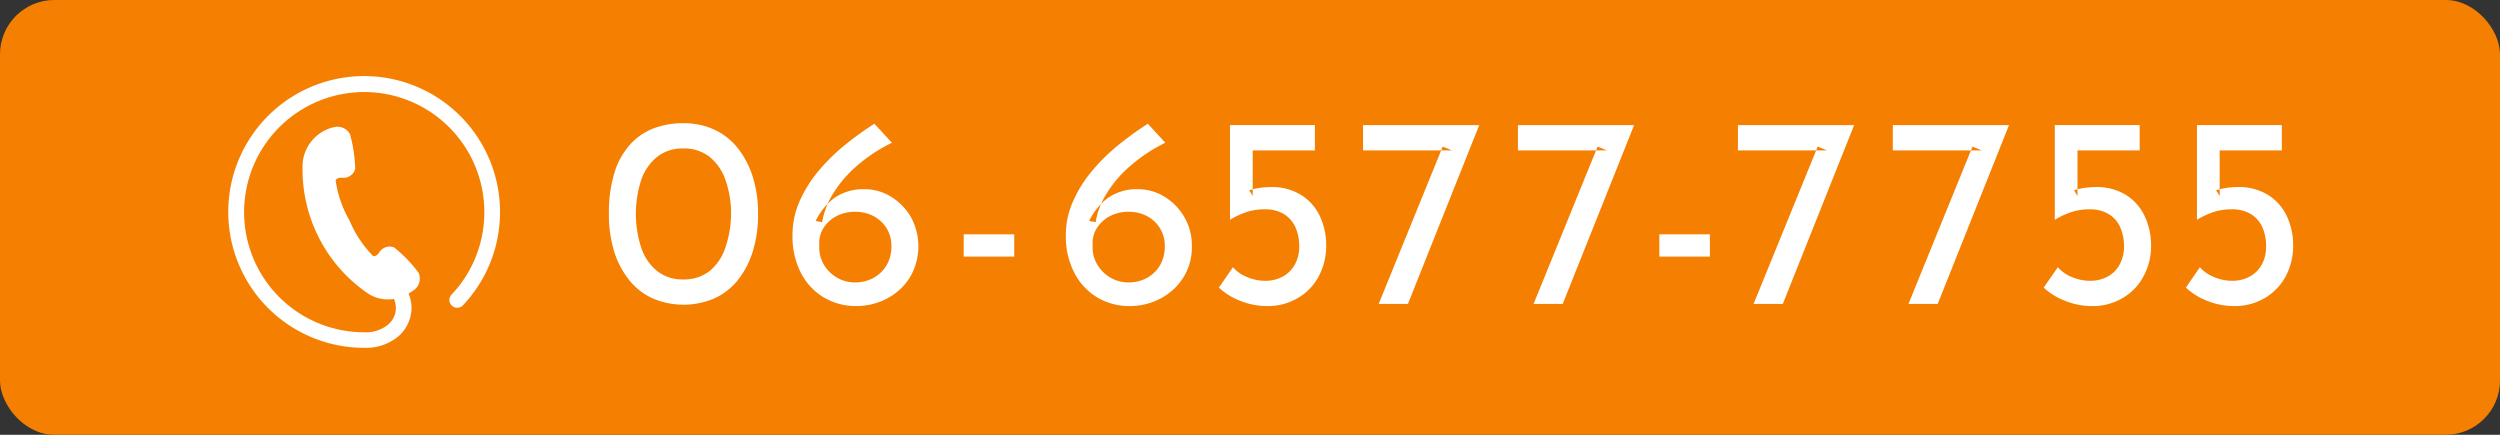
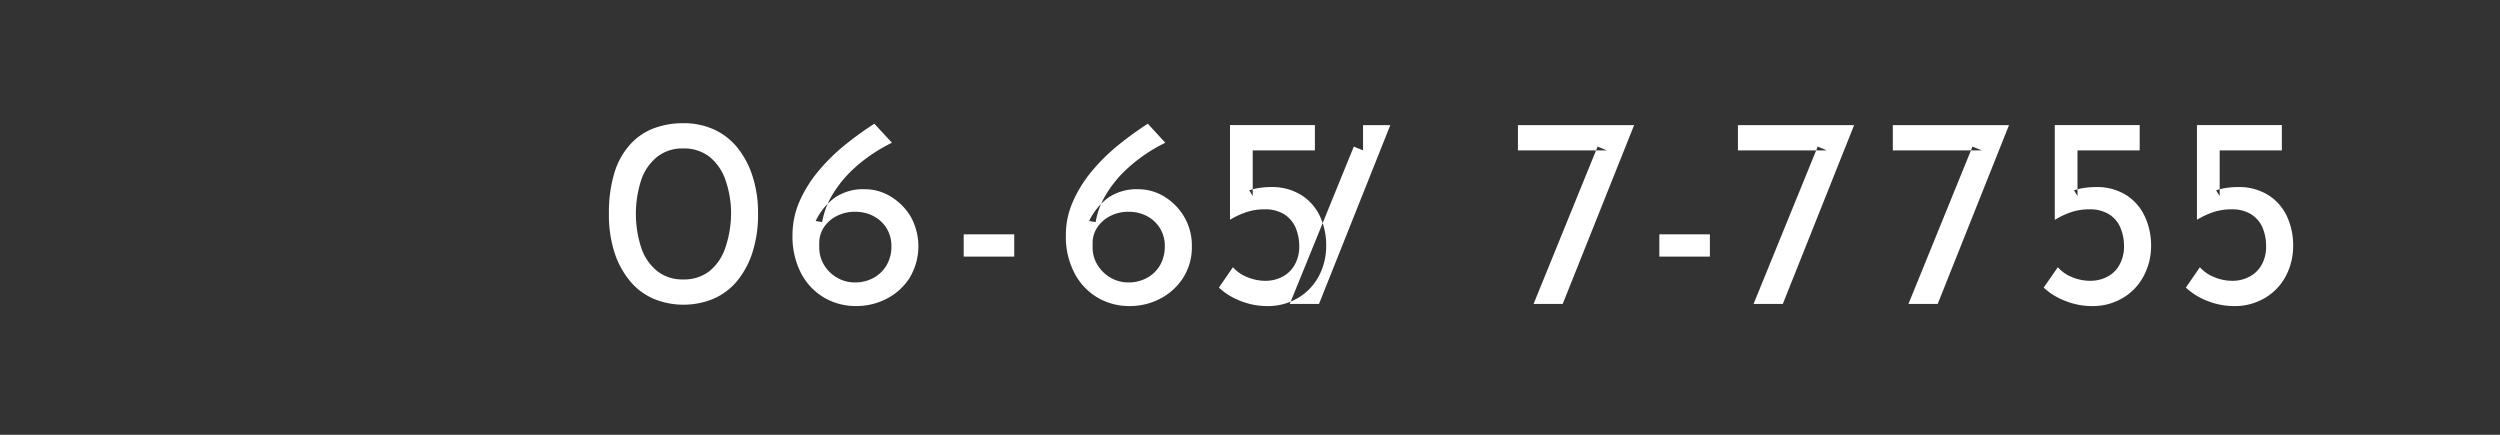
<svg xmlns="http://www.w3.org/2000/svg" id="header_tel.svg" width="230" height="40" viewBox="0 0 230 40">
  <rect x="0" y="0" width="230" height="40" fill="#333333" stroke="none" />
  <defs>
    <style>
      .cls-1 {
        fill: #f57f01;
      }

      .cls-2 {
        fill: #fff;
        fill-rule: evenodd;
      }
    </style>
  </defs>
-   <rect id="長方形_880" data-name="長方形 880" class="cls-1" width="230" height="40" rx="5" ry="5" />
-   <path id="_06-6577-7755" data-name="06-6577-7755" class="cls-2" d="M1135.65,73.483a5.88,5.88,0,0,0,2.17-1.638,8.019,8.019,0,0,0,1.41-2.637,11.258,11.258,0,0,0,.51-3.525,11.051,11.051,0,0,0-.51-3.487,8.192,8.192,0,0,0-1.41-2.638,5.953,5.953,0,0,0-2.17-1.662,6.707,6.707,0,0,0-2.77-.562,7.574,7.574,0,0,0-2.84.512,5.612,5.612,0,0,0-2.17,1.563,6.918,6.918,0,0,0-1.38,2.612,12.538,12.538,0,0,0-.47,3.663,11.4,11.4,0,0,0,.49,3.475,7.979,7.979,0,0,0,1.41,2.65,5.868,5.868,0,0,0,2.17,1.662A7.225,7.225,0,0,0,1135.65,73.483Zm-5.18-2.537a4.616,4.616,0,0,1-1.47-2.138,10.093,10.093,0,0,1,0-6.275,4.626,4.626,0,0,1,1.47-2.112,3.721,3.721,0,0,1,2.38-.763,3.8,3.8,0,0,1,2.42.763,4.692,4.692,0,0,1,1.46,2.1,9.333,9.333,0,0,1,.53,3.087,9.956,9.956,0,0,1-.53,3.188,4.672,4.672,0,0,1-1.46,2.15,3.8,3.8,0,0,1-2.42.762A3.719,3.719,0,0,1,1130.47,70.945Zm21.1,2.537a5.436,5.436,0,0,0,2.11-1.913,5.635,5.635,0,0,0,.12-5.612,5.4,5.4,0,0,0-1.83-1.863,4.58,4.58,0,0,0-2.4-.687,4.665,4.665,0,0,0-2.75.762,5.727,5.727,0,0,0-1.78,2.163l0.6,0.1a7.2,7.2,0,0,1,.91-2.463,10.89,10.89,0,0,1,2.1-2.55,14.752,14.752,0,0,1,3.41-2.288l-1.62-1.75a30.57,30.57,0,0,0-2.79,2.025,17.463,17.463,0,0,0-2.41,2.4,11.6,11.6,0,0,0-1.7,2.762,7.662,7.662,0,0,0-.63,3.063,7.314,7.314,0,0,0,.78,3.487,5.6,5.6,0,0,0,2.11,2.25,5.737,5.737,0,0,0,2.97.787A6,6,0,0,0,1151.57,73.483Zm-4.56-1.937a3.375,3.375,0,0,1-1.2-1.175,3.076,3.076,0,0,1-.44-1.588V68.358a2.615,2.615,0,0,1,.44-1.463,3.093,3.093,0,0,1,1.2-1.037,3.617,3.617,0,0,1,1.66-.375,3.565,3.565,0,0,1,1.67.388,3.15,3.15,0,0,1,1.21,1.1,3.1,3.1,0,0,1,.46,1.688,3.335,3.335,0,0,1-.45,1.75,3.107,3.107,0,0,1-1.21,1.162,3.426,3.426,0,0,1-1.68.412A3.2,3.2,0,0,1,1147.01,71.545Zm11.65-1.937h4.65v-2.05h-4.65v2.05Zm18.07,3.875a5.506,5.506,0,0,0,2.11-1.913,5.2,5.2,0,0,0,.81-2.912,5.143,5.143,0,0,0-.7-2.7,5.288,5.288,0,0,0-1.82-1.863,4.58,4.58,0,0,0-2.4-.687,4.665,4.665,0,0,0-2.75.762,5.727,5.727,0,0,0-1.78,2.163l0.6,0.1a7,7,0,0,1,.91-2.463,10.646,10.646,0,0,1,2.1-2.55,14.678,14.678,0,0,1,3.4-2.288l-1.61-1.75a30.57,30.57,0,0,0-2.79,2.025,17.463,17.463,0,0,0-2.41,2.4,11.6,11.6,0,0,0-1.7,2.762,7.5,7.5,0,0,0-.64,3.063,7.2,7.2,0,0,0,.79,3.487,5.6,5.6,0,0,0,2.11,2.25,5.737,5.737,0,0,0,2.97.787A6,6,0,0,0,1176.73,73.483Zm-4.56-1.937a3.375,3.375,0,0,1-1.2-1.175,2.994,2.994,0,0,1-.45-1.588V68.358a2.548,2.548,0,0,1,.45-1.463,3.093,3.093,0,0,1,1.2-1.037,3.617,3.617,0,0,1,1.66-.375,3.565,3.565,0,0,1,1.67.388,3.053,3.053,0,0,1,1.2,1.1,3.016,3.016,0,0,1,.46,1.688,3.427,3.427,0,0,1-.44,1.75,3.107,3.107,0,0,1-1.21,1.162,3.454,3.454,0,0,1-1.68.412A3.2,3.2,0,0,1,1172.17,71.545Zm17.23,1.875a5.126,5.126,0,0,0,1.93-2.013,5.944,5.944,0,0,0,.68-2.825,6.264,6.264,0,0,0-.57-2.675,4.57,4.57,0,0,0-1.72-1.962,5.078,5.078,0,0,0-2.81-.738,7.182,7.182,0,0,0-1.02.075,5.383,5.383,0,0,0-.96.225l0.32,0.525v-4.2h5.72V57.508h-7.81v8.7h0.02a7.43,7.43,0,0,1,1.55-.712,5.225,5.225,0,0,1,1.61-.238,3.316,3.316,0,0,1,1.78.438,2.752,2.752,0,0,1,1.06,1.213,4.324,4.324,0,0,1,.35,1.775,3.375,3.375,0,0,1-.39,1.625,2.753,2.753,0,0,1-1.11,1.125,3.3,3.3,0,0,1-1.64.4,4.313,4.313,0,0,1-1.64-.338,3.4,3.4,0,0,1-1.32-.912l-1.29,1.875a6.032,6.032,0,0,0,1.95,1.213,6.647,6.647,0,0,0,2.5.487A5.387,5.387,0,0,0,1189.4,73.42Zm6-15.912v2.325h8.18l-0.85-.35-5.89,14.475h2.69l6.56-16.45H1195.4Zm14.25,0v2.325h8.18l-0.85-.35-5.89,14.475h2.68l6.57-16.45h-10.69Zm13.01,12.1h4.65v-2.05h-4.65v2.05Zm7.23-12.1v2.325h8.18l-0.84-.35-5.9,14.475h2.69l6.56-16.45h-10.69Zm14.25,0v2.325h8.18l-0.85-.35-5.89,14.475h2.69l6.56-16.45h-10.69Zm21.14,15.912a5.058,5.058,0,0,0,1.93-2.013,5.837,5.837,0,0,0,.69-2.825,6.27,6.27,0,0,0-.58-2.675,4.613,4.613,0,0,0-1.71-1.962,5.078,5.078,0,0,0-2.81-.738,7.182,7.182,0,0,0-1.02.075,5.5,5.5,0,0,0-.97.225l0.32,0.525v-4.2h5.72V57.508h-7.81v8.7h0.03a7.364,7.364,0,0,1,1.54-.712,5.337,5.337,0,0,1,1.62-.238,3.3,3.3,0,0,1,1.77.438,2.634,2.634,0,0,1,1.06,1.213,4.324,4.324,0,0,1,.35,1.775,3.375,3.375,0,0,1-.39,1.625,2.67,2.67,0,0,1-1.1,1.125,3.327,3.327,0,0,1-1.64.4,4.323,4.323,0,0,1-1.65-.338,3.436,3.436,0,0,1-1.31-.912l-1.3,1.875a5.977,5.977,0,0,0,1.96,1.213,6.559,6.559,0,0,0,2.49.487A5.362,5.362,0,0,0,1265.28,73.42Zm13.08,0a5.126,5.126,0,0,0,1.93-2.013,5.944,5.944,0,0,0,.68-2.825,6.264,6.264,0,0,0-.57-2.675,4.57,4.57,0,0,0-1.72-1.962,5.078,5.078,0,0,0-2.81-.738,7.182,7.182,0,0,0-1.02.075,5.713,5.713,0,0,0-.97.225l0.33,0.525v-4.2h5.72V57.508h-7.81v8.7h0.02a7.6,7.6,0,0,1,1.54-.712,5.337,5.337,0,0,1,1.62-.238,3.34,3.34,0,0,1,1.78.438,2.752,2.752,0,0,1,1.06,1.213,4.324,4.324,0,0,1,.34,1.775,3.369,3.369,0,0,1-.38,1.625,2.753,2.753,0,0,1-1.11,1.125,3.327,3.327,0,0,1-1.64.4,4.275,4.275,0,0,1-1.64-.338,3.4,3.4,0,0,1-1.32-.912l-1.29,1.875a6.032,6.032,0,0,0,1.95,1.213,6.609,6.609,0,0,0,2.5.487A5.413,5.413,0,0,0,1278.36,73.42Z" transform="translate(-1070 -46)" />
-   <path id="icon_tel" class="cls-2" d="M1103.5,53a12.5,12.5,0,1,0,0,25h0.03a4.637,4.637,0,0,0,3.17-1.1,3.5,3.5,0,0,0,1.16-2.575,3.571,3.571,0,0,0-.27-1.319c0.29-.169.49-0.323,0.55-0.364a1.308,1.308,0,0,0,.37-1.552,12.9,12.9,0,0,0-2.25-2.329,1.125,1.125,0,0,0-1.37.461c-0.32.466-.57,0.326-0.57,0.326a10.343,10.343,0,0,1-2.16-3.253,10.354,10.354,0,0,1-1.28-3.684s0.04-.286.61-0.257a1.115,1.115,0,0,0,1.19-.814,13.426,13.426,0,0,0-.48-3.2,1.318,1.318,0,0,0-1.47-.642,3.723,3.723,0,0,0-2.88,3.233,13.8,13.8,0,0,0,5.97,12.047,3.315,3.315,0,0,0,2.42.521,2.044,2.044,0,0,1,.18.829,2,2,0,0,1-.69,1.512,3.175,3.175,0,0,1-2.2.731h-0.03a11.051,11.051,0,1,1,9.76-5.851,10.663,10.663,0,0,1-1.72,2.384,0.72,0.72,0,0,0,1.05.986,12.619,12.619,0,0,0,1.94-2.692A12.508,12.508,0,0,0,1103.5,53Z" transform="translate(-1070 -46)" />
+   <path id="_06-6577-7755" data-name="06-6577-7755" class="cls-2" d="M1135.65,73.483a5.88,5.88,0,0,0,2.17-1.638,8.019,8.019,0,0,0,1.41-2.637,11.258,11.258,0,0,0,.51-3.525,11.051,11.051,0,0,0-.51-3.487,8.192,8.192,0,0,0-1.41-2.638,5.953,5.953,0,0,0-2.17-1.662,6.707,6.707,0,0,0-2.77-.562,7.574,7.574,0,0,0-2.84.512,5.612,5.612,0,0,0-2.17,1.563,6.918,6.918,0,0,0-1.38,2.612,12.538,12.538,0,0,0-.47,3.663,11.4,11.4,0,0,0,.49,3.475,7.979,7.979,0,0,0,1.41,2.65,5.868,5.868,0,0,0,2.17,1.662A7.225,7.225,0,0,0,1135.65,73.483Zm-5.18-2.537a4.616,4.616,0,0,1-1.47-2.138,10.093,10.093,0,0,1,0-6.275,4.626,4.626,0,0,1,1.47-2.112,3.721,3.721,0,0,1,2.38-.763,3.8,3.8,0,0,1,2.42.763,4.692,4.692,0,0,1,1.46,2.1,9.333,9.333,0,0,1,.53,3.087,9.956,9.956,0,0,1-.53,3.188,4.672,4.672,0,0,1-1.46,2.15,3.8,3.8,0,0,1-2.42.762A3.719,3.719,0,0,1,1130.47,70.945Zm21.1,2.537a5.436,5.436,0,0,0,2.11-1.913,5.635,5.635,0,0,0,.12-5.612,5.4,5.4,0,0,0-1.83-1.863,4.58,4.58,0,0,0-2.4-.687,4.665,4.665,0,0,0-2.75.762,5.727,5.727,0,0,0-1.78,2.163l0.6,0.1a7.2,7.2,0,0,1,.91-2.463,10.89,10.89,0,0,1,2.1-2.55,14.752,14.752,0,0,1,3.41-2.288l-1.62-1.75a30.57,30.57,0,0,0-2.79,2.025,17.463,17.463,0,0,0-2.41,2.4,11.6,11.6,0,0,0-1.7,2.762,7.662,7.662,0,0,0-.63,3.063,7.314,7.314,0,0,0,.78,3.487,5.6,5.6,0,0,0,2.11,2.25,5.737,5.737,0,0,0,2.97.787A6,6,0,0,0,1151.57,73.483Zm-4.56-1.937a3.375,3.375,0,0,1-1.2-1.175,3.076,3.076,0,0,1-.44-1.588V68.358a2.615,2.615,0,0,1,.44-1.463,3.093,3.093,0,0,1,1.2-1.037,3.617,3.617,0,0,1,1.66-.375,3.565,3.565,0,0,1,1.67.388,3.15,3.15,0,0,1,1.21,1.1,3.1,3.1,0,0,1,.46,1.688,3.335,3.335,0,0,1-.45,1.75,3.107,3.107,0,0,1-1.21,1.162,3.426,3.426,0,0,1-1.68.412A3.2,3.2,0,0,1,1147.01,71.545Zm11.65-1.937h4.65v-2.05h-4.65v2.05Zm18.07,3.875a5.506,5.506,0,0,0,2.11-1.913,5.2,5.2,0,0,0,.81-2.912,5.143,5.143,0,0,0-.7-2.7,5.288,5.288,0,0,0-1.82-1.863,4.58,4.58,0,0,0-2.4-.687,4.665,4.665,0,0,0-2.75.762,5.727,5.727,0,0,0-1.78,2.163l0.6,0.1a7,7,0,0,1,.91-2.463,10.646,10.646,0,0,1,2.1-2.55,14.678,14.678,0,0,1,3.4-2.288l-1.61-1.75a30.57,30.57,0,0,0-2.79,2.025,17.463,17.463,0,0,0-2.41,2.4,11.6,11.6,0,0,0-1.7,2.762,7.5,7.5,0,0,0-.64,3.063,7.2,7.2,0,0,0,.79,3.487,5.6,5.6,0,0,0,2.11,2.25,5.737,5.737,0,0,0,2.97.787A6,6,0,0,0,1176.73,73.483Zm-4.56-1.937a3.375,3.375,0,0,1-1.2-1.175,2.994,2.994,0,0,1-.45-1.588V68.358a2.548,2.548,0,0,1,.45-1.463,3.093,3.093,0,0,1,1.2-1.037,3.617,3.617,0,0,1,1.66-.375,3.565,3.565,0,0,1,1.67.388,3.053,3.053,0,0,1,1.2,1.1,3.016,3.016,0,0,1,.46,1.688,3.427,3.427,0,0,1-.44,1.75,3.107,3.107,0,0,1-1.21,1.162,3.454,3.454,0,0,1-1.68.412A3.2,3.2,0,0,1,1172.17,71.545Zm17.23,1.875a5.126,5.126,0,0,0,1.93-2.013,5.944,5.944,0,0,0,.68-2.825,6.264,6.264,0,0,0-.57-2.675,4.57,4.57,0,0,0-1.72-1.962,5.078,5.078,0,0,0-2.81-.738,7.182,7.182,0,0,0-1.02.075,5.383,5.383,0,0,0-.96.225l0.32,0.525v-4.2h5.72V57.508h-7.81v8.7h0.02a7.43,7.43,0,0,1,1.55-.712,5.225,5.225,0,0,1,1.61-.238,3.316,3.316,0,0,1,1.78.438,2.752,2.752,0,0,1,1.06,1.213,4.324,4.324,0,0,1,.35,1.775,3.375,3.375,0,0,1-.39,1.625,2.753,2.753,0,0,1-1.11,1.125,3.3,3.3,0,0,1-1.64.4,4.313,4.313,0,0,1-1.64-.338,3.4,3.4,0,0,1-1.32-.912l-1.29,1.875a6.032,6.032,0,0,0,1.95,1.213,6.647,6.647,0,0,0,2.5.487A5.387,5.387,0,0,0,1189.4,73.42Zm6-15.912v2.325l-0.85-.35-5.89,14.475h2.69l6.56-16.45H1195.4Zm14.25,0v2.325h8.18l-0.85-.35-5.89,14.475h2.68l6.57-16.45h-10.69Zm13.01,12.1h4.65v-2.05h-4.65v2.05Zm7.23-12.1v2.325h8.18l-0.84-.35-5.9,14.475h2.69l6.56-16.45h-10.69Zm14.25,0v2.325h8.18l-0.85-.35-5.89,14.475h2.69l6.56-16.45h-10.69Zm21.14,15.912a5.058,5.058,0,0,0,1.93-2.013,5.837,5.837,0,0,0,.69-2.825,6.27,6.27,0,0,0-.58-2.675,4.613,4.613,0,0,0-1.71-1.962,5.078,5.078,0,0,0-2.81-.738,7.182,7.182,0,0,0-1.02.075,5.5,5.5,0,0,0-.97.225l0.32,0.525v-4.2h5.72V57.508h-7.81v8.7h0.03a7.364,7.364,0,0,1,1.54-.712,5.337,5.337,0,0,1,1.62-.238,3.3,3.3,0,0,1,1.77.438,2.634,2.634,0,0,1,1.06,1.213,4.324,4.324,0,0,1,.35,1.775,3.375,3.375,0,0,1-.39,1.625,2.67,2.67,0,0,1-1.1,1.125,3.327,3.327,0,0,1-1.64.4,4.323,4.323,0,0,1-1.65-.338,3.436,3.436,0,0,1-1.31-.912l-1.3,1.875a5.977,5.977,0,0,0,1.96,1.213,6.559,6.559,0,0,0,2.49.487A5.362,5.362,0,0,0,1265.28,73.42Zm13.08,0a5.126,5.126,0,0,0,1.93-2.013,5.944,5.944,0,0,0,.68-2.825,6.264,6.264,0,0,0-.57-2.675,4.57,4.57,0,0,0-1.72-1.962,5.078,5.078,0,0,0-2.81-.738,7.182,7.182,0,0,0-1.02.075,5.713,5.713,0,0,0-.97.225l0.33,0.525v-4.2h5.72V57.508h-7.81v8.7h0.02a7.6,7.6,0,0,1,1.54-.712,5.337,5.337,0,0,1,1.62-.238,3.34,3.34,0,0,1,1.78.438,2.752,2.752,0,0,1,1.06,1.213,4.324,4.324,0,0,1,.34,1.775,3.369,3.369,0,0,1-.38,1.625,2.753,2.753,0,0,1-1.11,1.125,3.327,3.327,0,0,1-1.64.4,4.275,4.275,0,0,1-1.64-.338,3.4,3.4,0,0,1-1.32-.912l-1.29,1.875a6.032,6.032,0,0,0,1.95,1.213,6.609,6.609,0,0,0,2.5.487A5.413,5.413,0,0,0,1278.36,73.42Z" transform="translate(-1070 -46)" />
</svg>